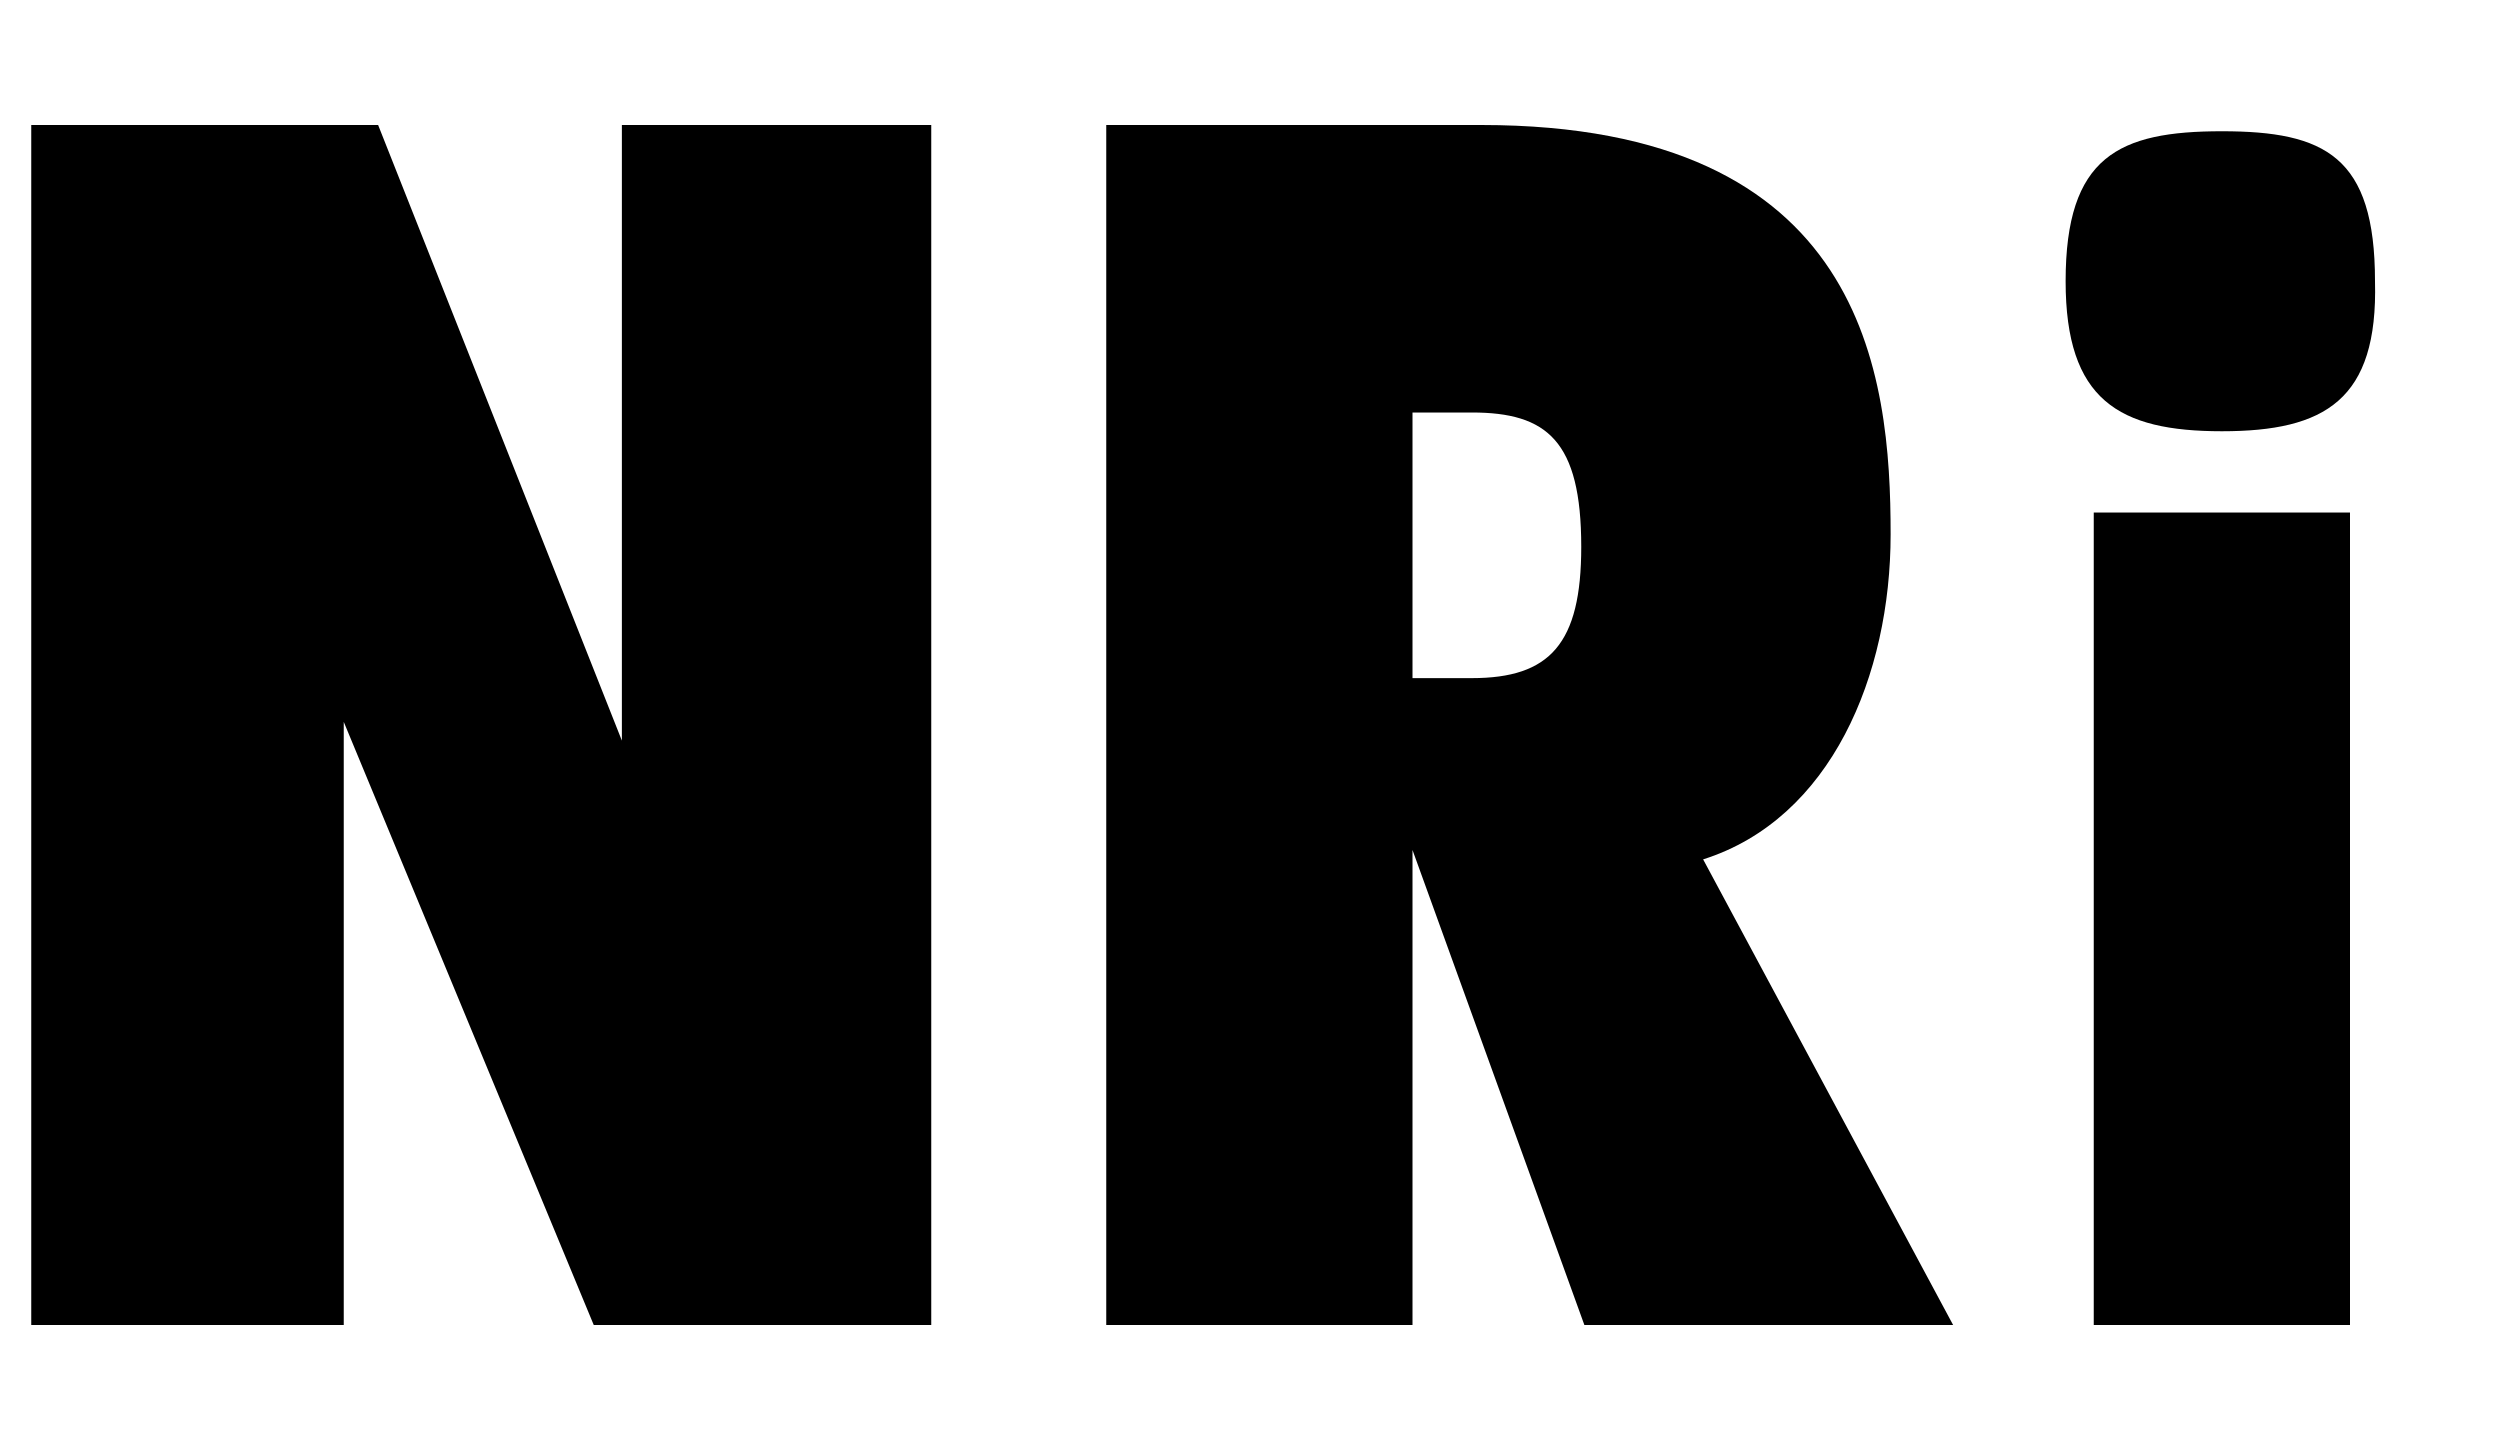
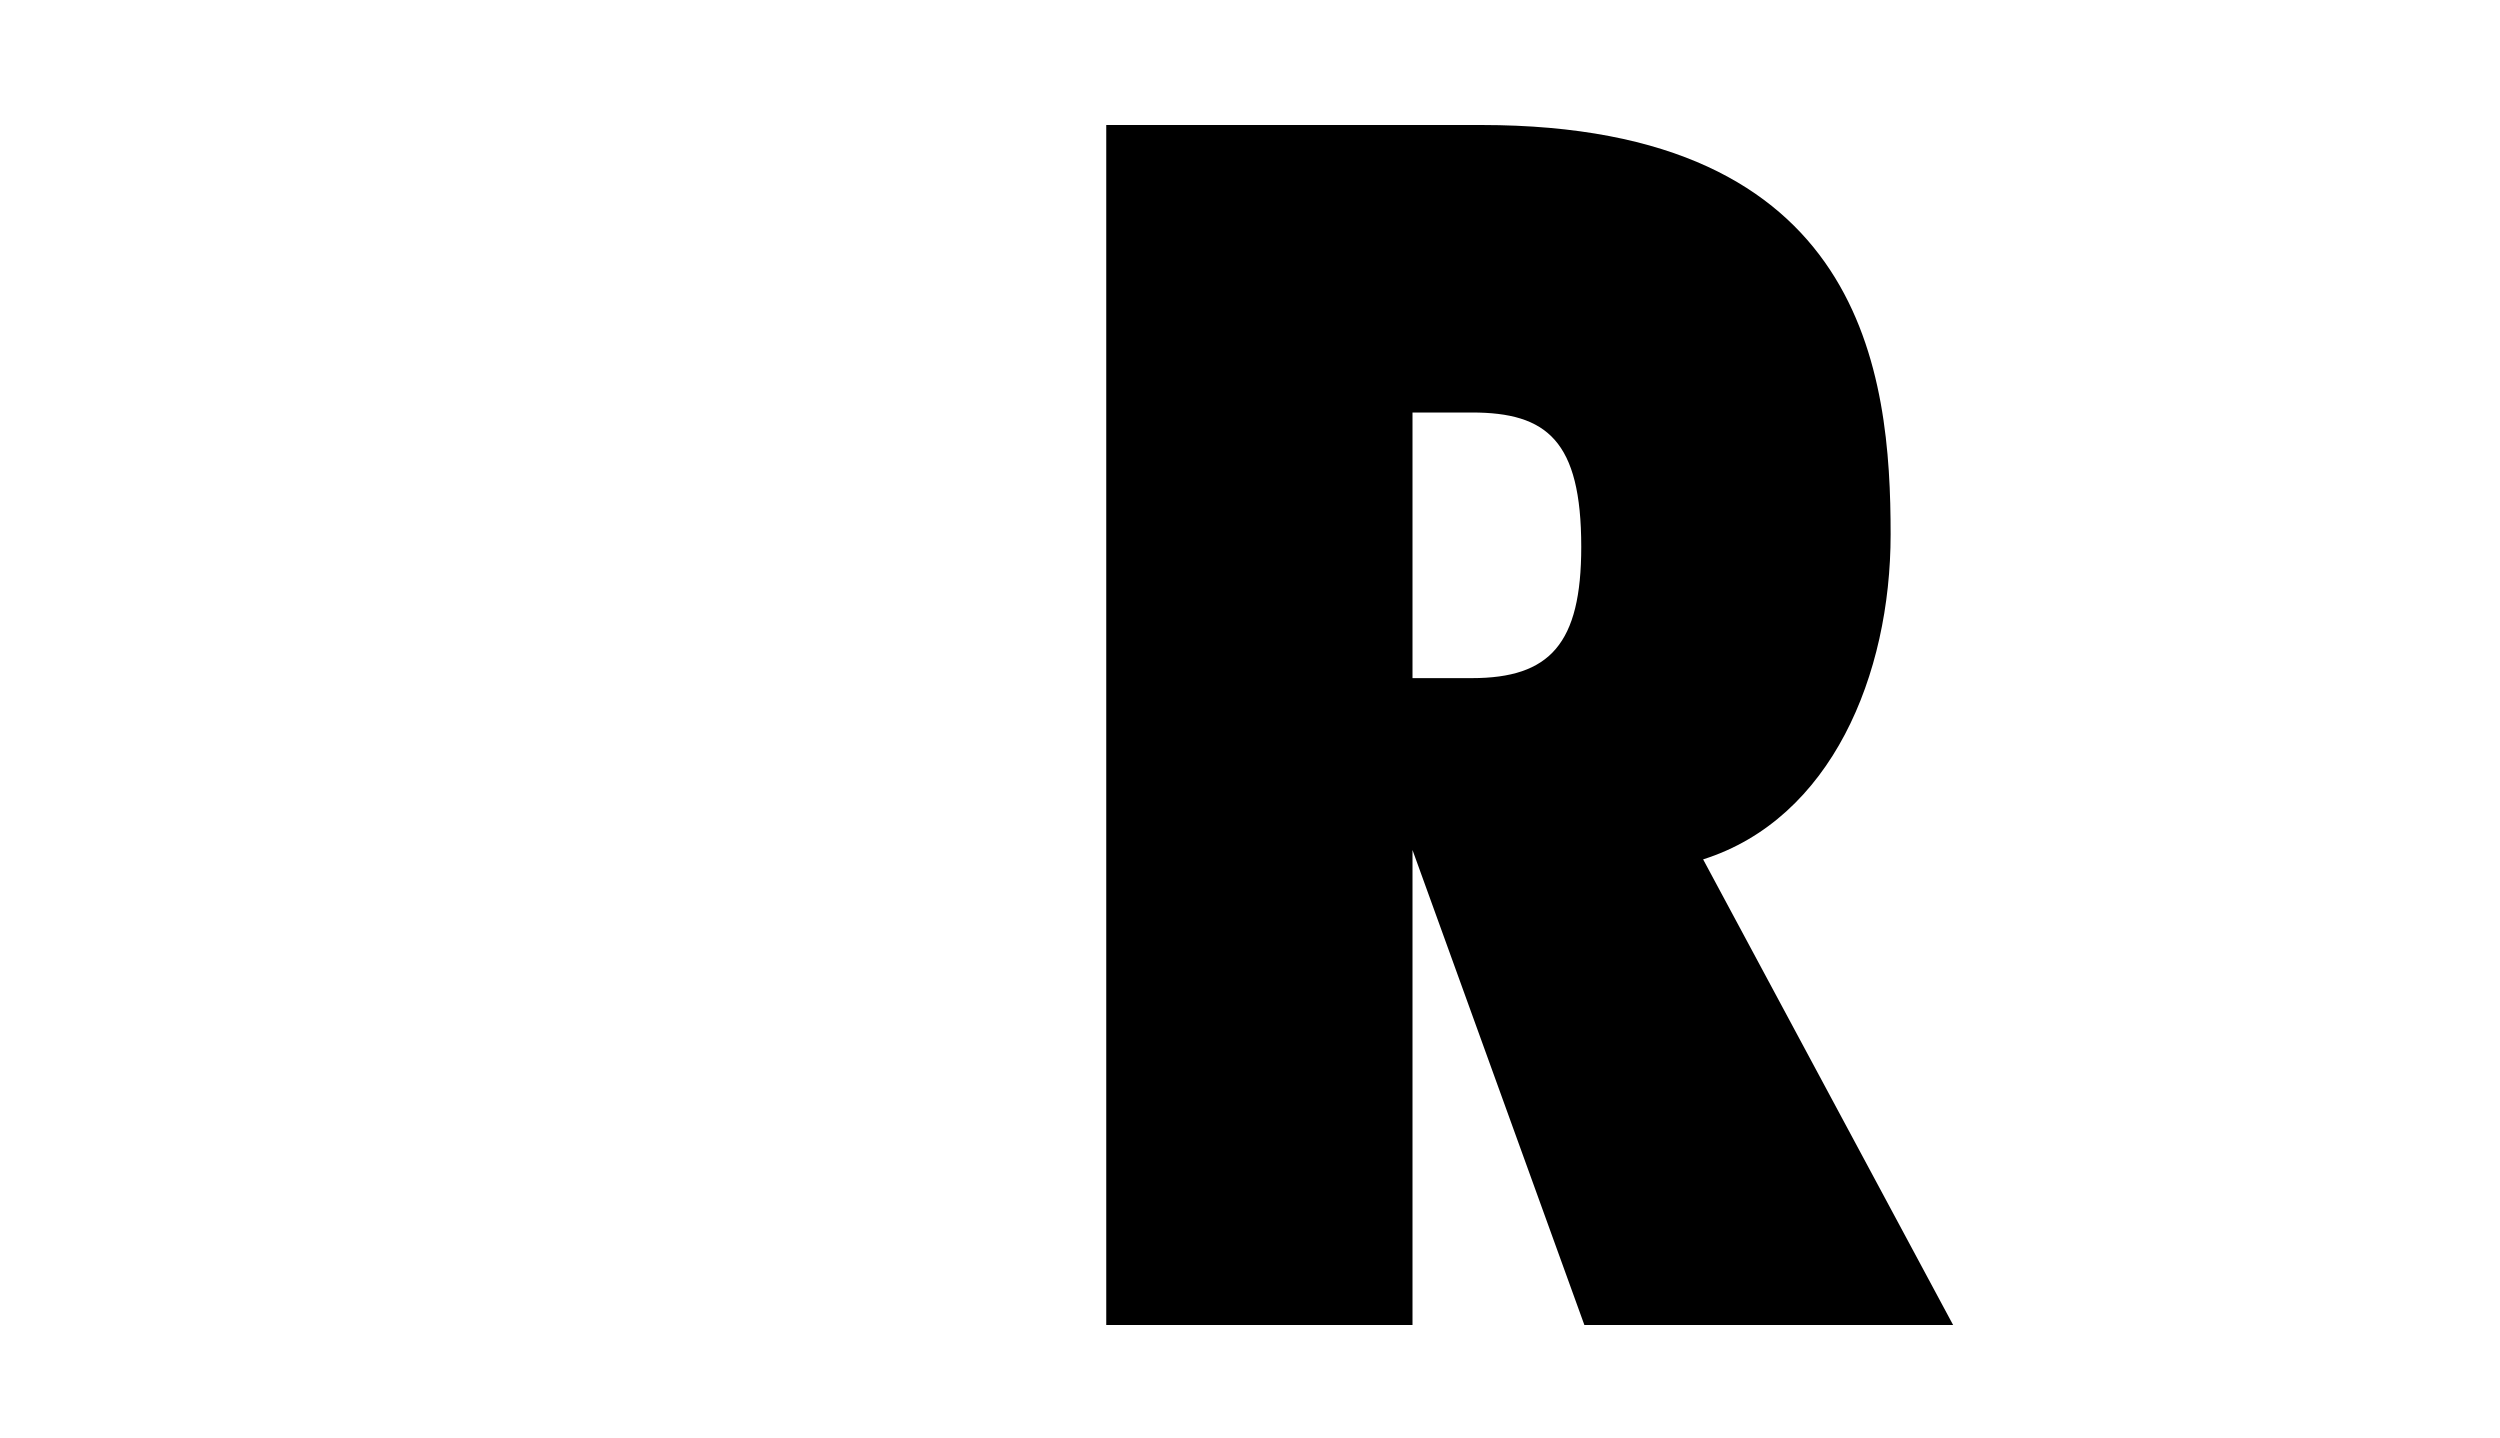
<svg xmlns="http://www.w3.org/2000/svg" version="1.1" id="Layer_1" x="0px" y="0px" viewBox="0 0 80 46" style="enable-background:new 0 0 80 46;" xml:space="preserve" width="80" height="46">
  <g>
-     <path d="M1,4h11.1l7.8,19.7V4h9.9v38.4H19l-8-19.3v19.3H1V4z" />
-     <path d="M50.7,42.4l-5.5-15.2v15.2h-9.8V4h12c12.3,0,13.1,8,13.1,13.1c0,4.5-1.9,9.1-6,10.4l8,14.9H50.7z M47.1,13.2h-1.9v8.5h1.9   c2.5,0,3.5-1.1,3.5-4.2C50.6,14.1,49.5,13.2,47.1,13.2z" />
-     <path d="M71.1,13.8c-3.3,0-5-1-5-4.8c0-4,1.7-4.8,5-4.8S76,5,76,9C76.1,12.8,74.4,13.8,71.1,13.8z M67,42.4v-26h8.2v26H67z" />
+     <path d="M50.7,42.4l-5.5-15.2v15.2h-9.8V4h12c12.3,0,13.1,8,13.1,13.1c0,4.5-1.9,9.1-6,10.4l8,14.9H50.7z M47.1,13.2h-1.9v8.5h1.9   c2.5,0,3.5-1.1,3.5-4.2C50.6,14.1,49.5,13.2,47.1,13.2" />
  </g>
</svg>